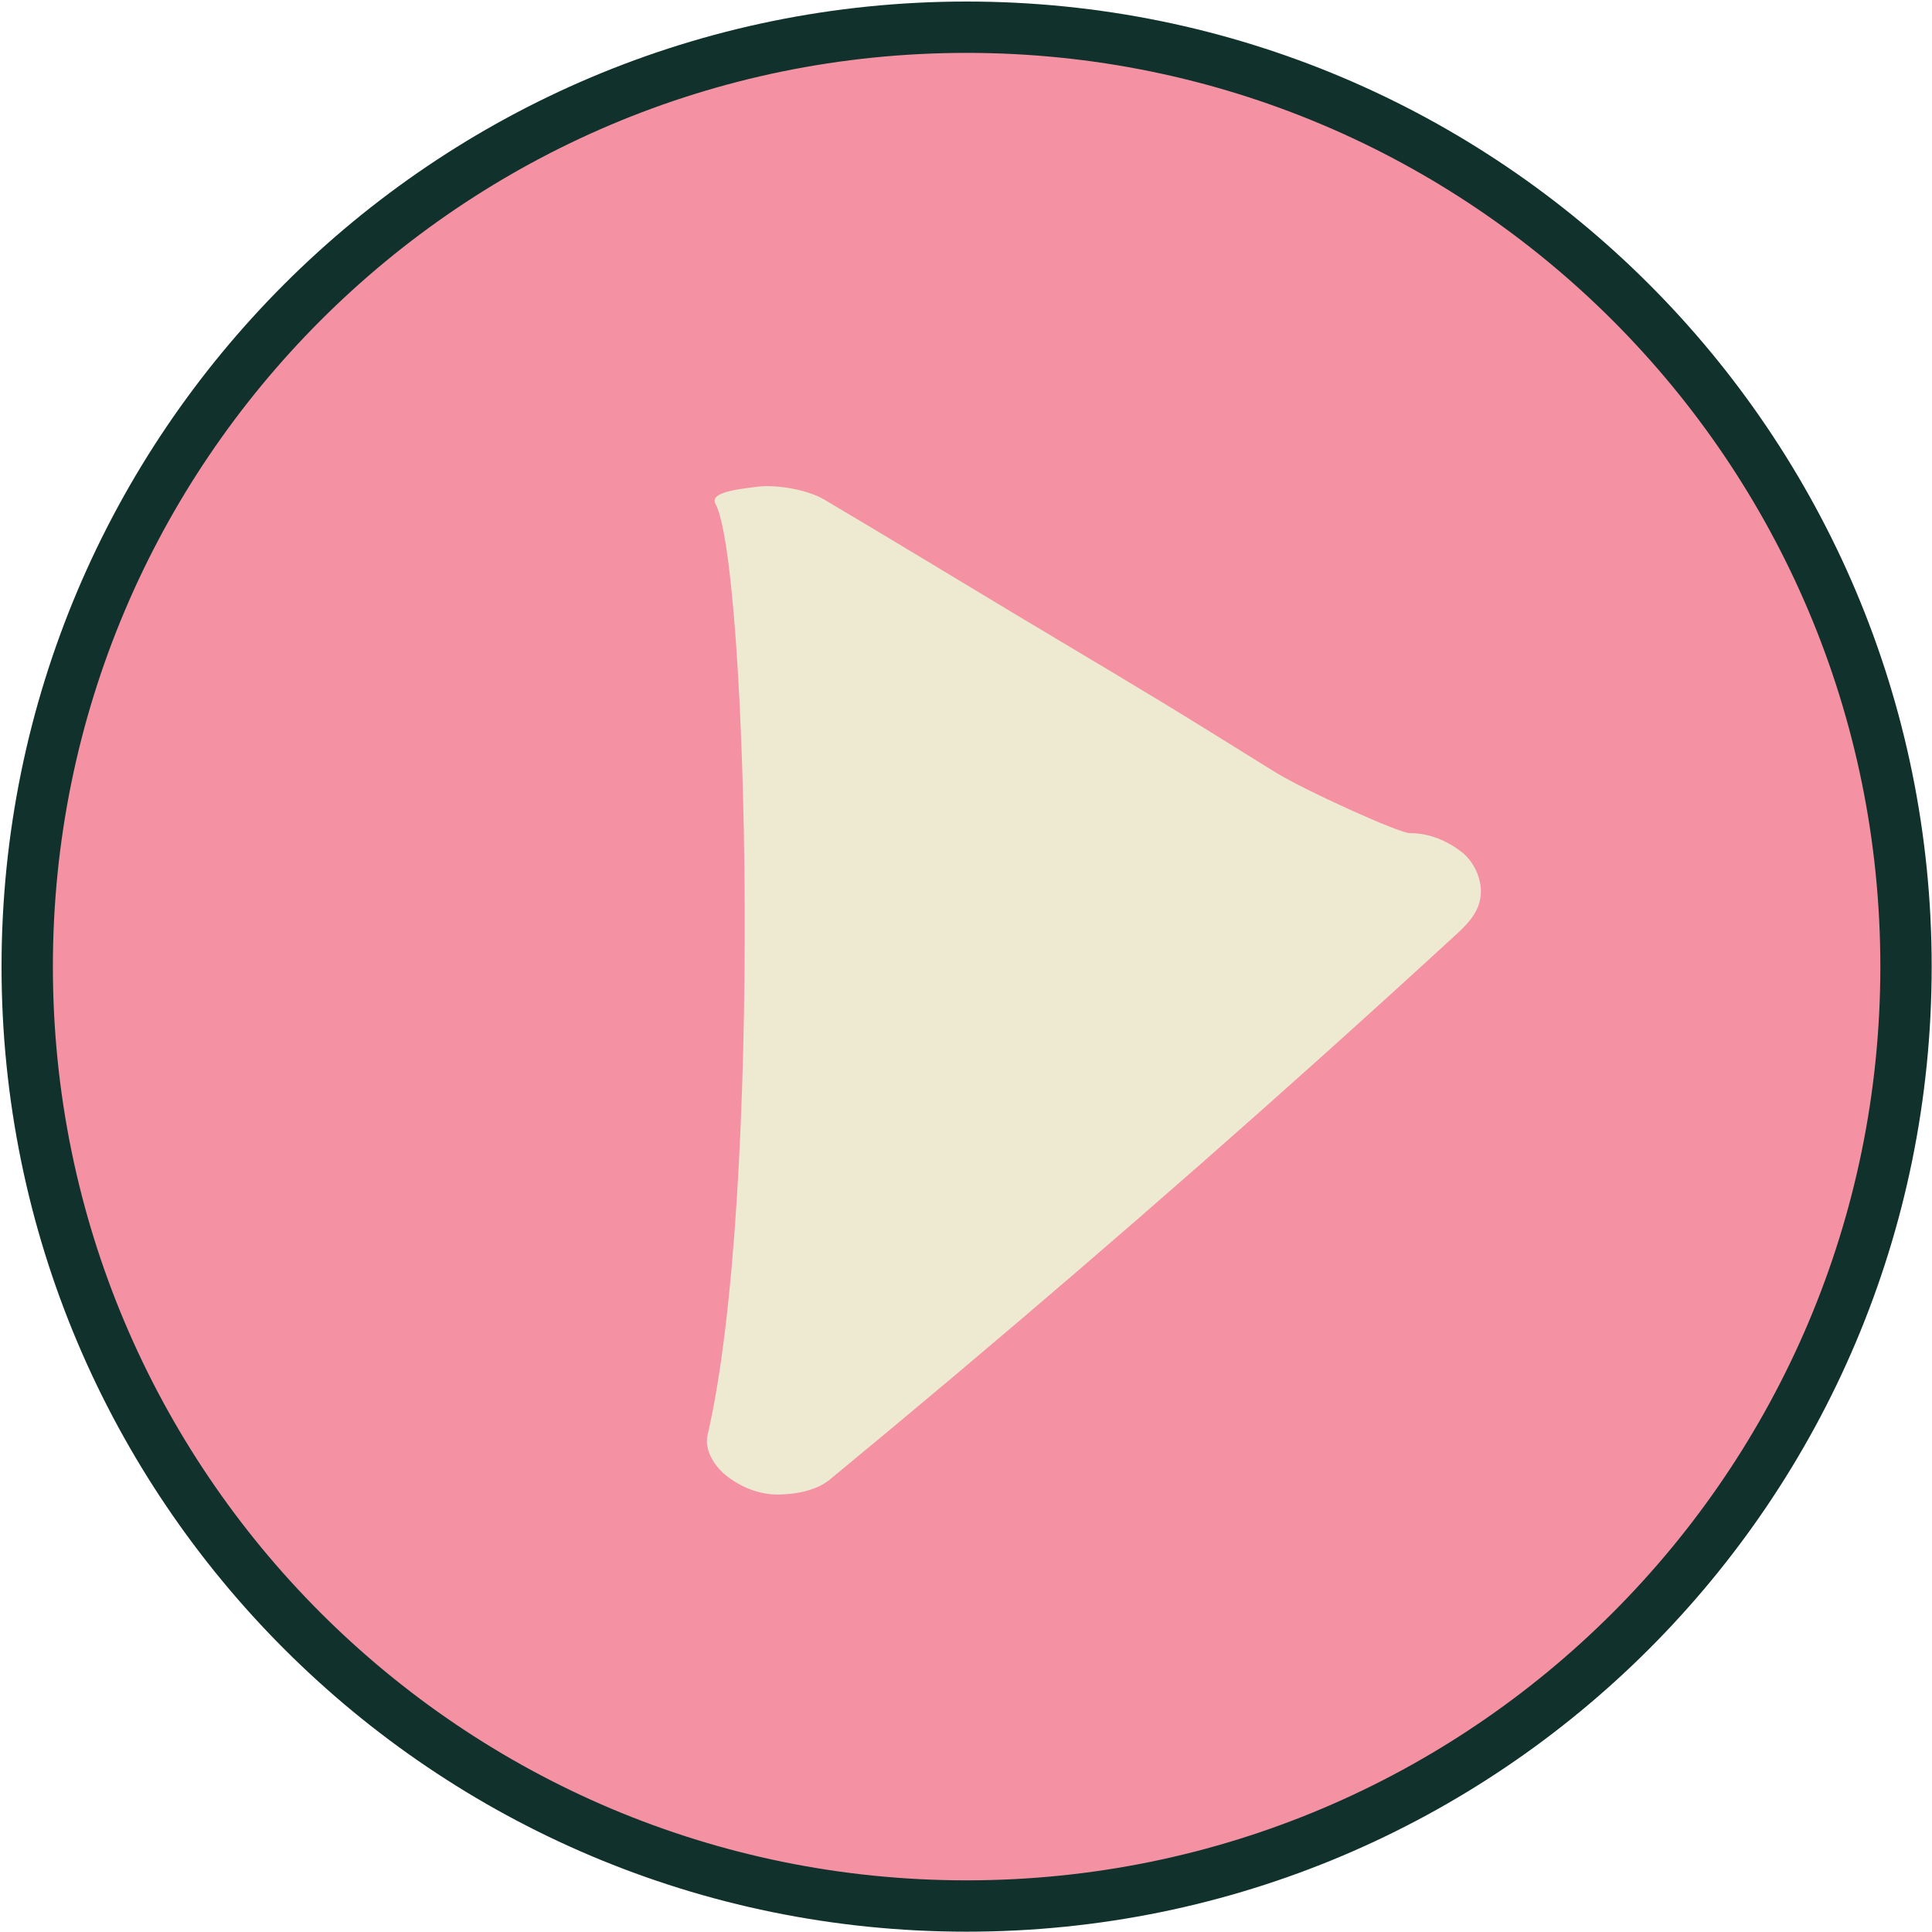
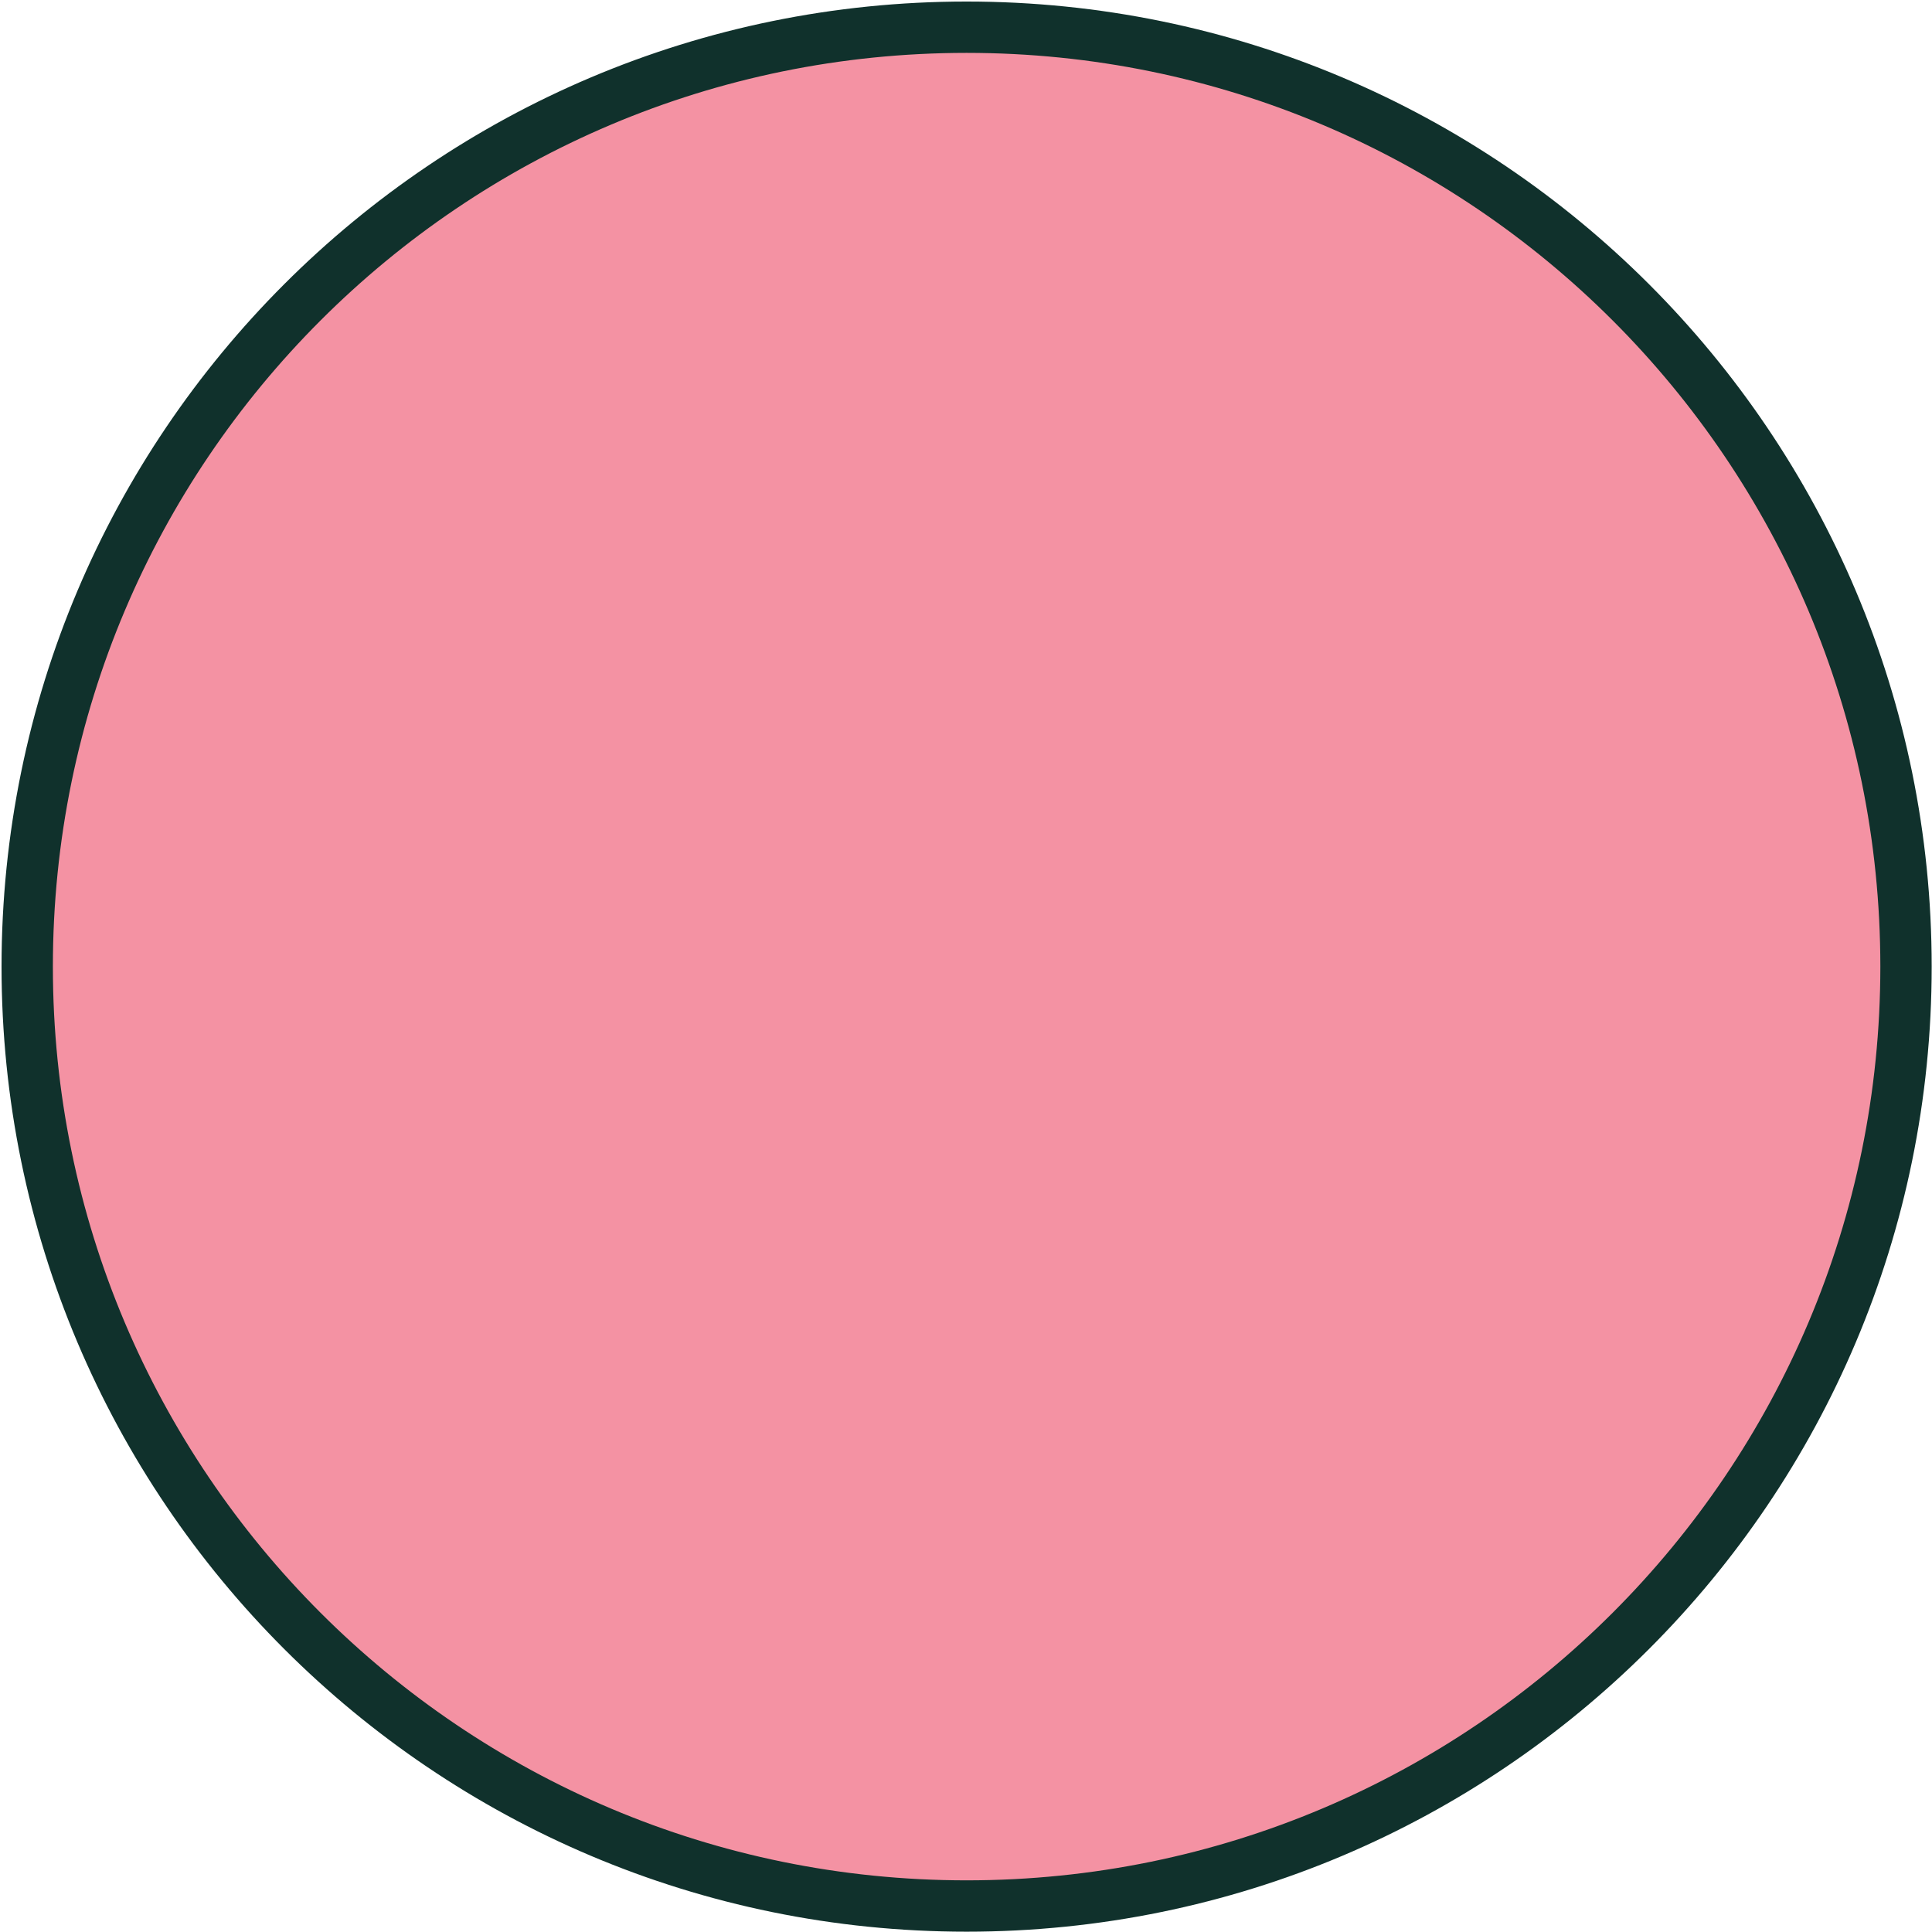
<svg xmlns="http://www.w3.org/2000/svg" width="213" height="213" viewBox="0 0 213 213" fill="none">
  <g id="Play Button">
    <path id="Vector" d="M106.568 210.135C163.766 210.135 210.135 163.766 210.135 106.567C210.135 49.368 163.766 3 106.568 3C49.369 3 3 49.368 3 106.567C3 163.766 49.369 210.135 106.568 210.135Z" fill="#F492A3" stroke="#10312C" stroke-width="5.66" stroke-miterlimit="10" />
-     <path id="Vector_2" d="M161.142 93.933C159.635 92.748 157.607 91.834 155.407 91.854C154.262 91.854 143.827 87.144 140.513 85.085C137.54 83.237 134.577 81.389 131.604 79.551C132.277 79.973 132.96 80.395 133.633 80.817C126.342 76.267 118.849 71.878 111.447 67.429C104.588 63.301 97.748 59.153 90.848 55.065C89.01 53.98 85.626 53.418 83.637 53.649C81.659 53.89 78.163 54.232 78.877 55.538C82.482 62.116 84.159 131.877 78.003 158.231C77.641 159.798 78.706 161.616 80.102 162.711C81.598 163.886 83.607 164.789 85.786 164.769C87.805 164.749 90.045 164.307 91.481 163.122C109.991 147.866 128.099 132.299 145.766 116.44C150.747 111.971 155.699 107.472 160.61 102.962C162.086 101.606 163.181 100.321 163.261 98.453C163.331 96.916 162.548 95.038 161.152 93.933H161.142Z" fill="#EEEAD2" />
  </g>
</svg>